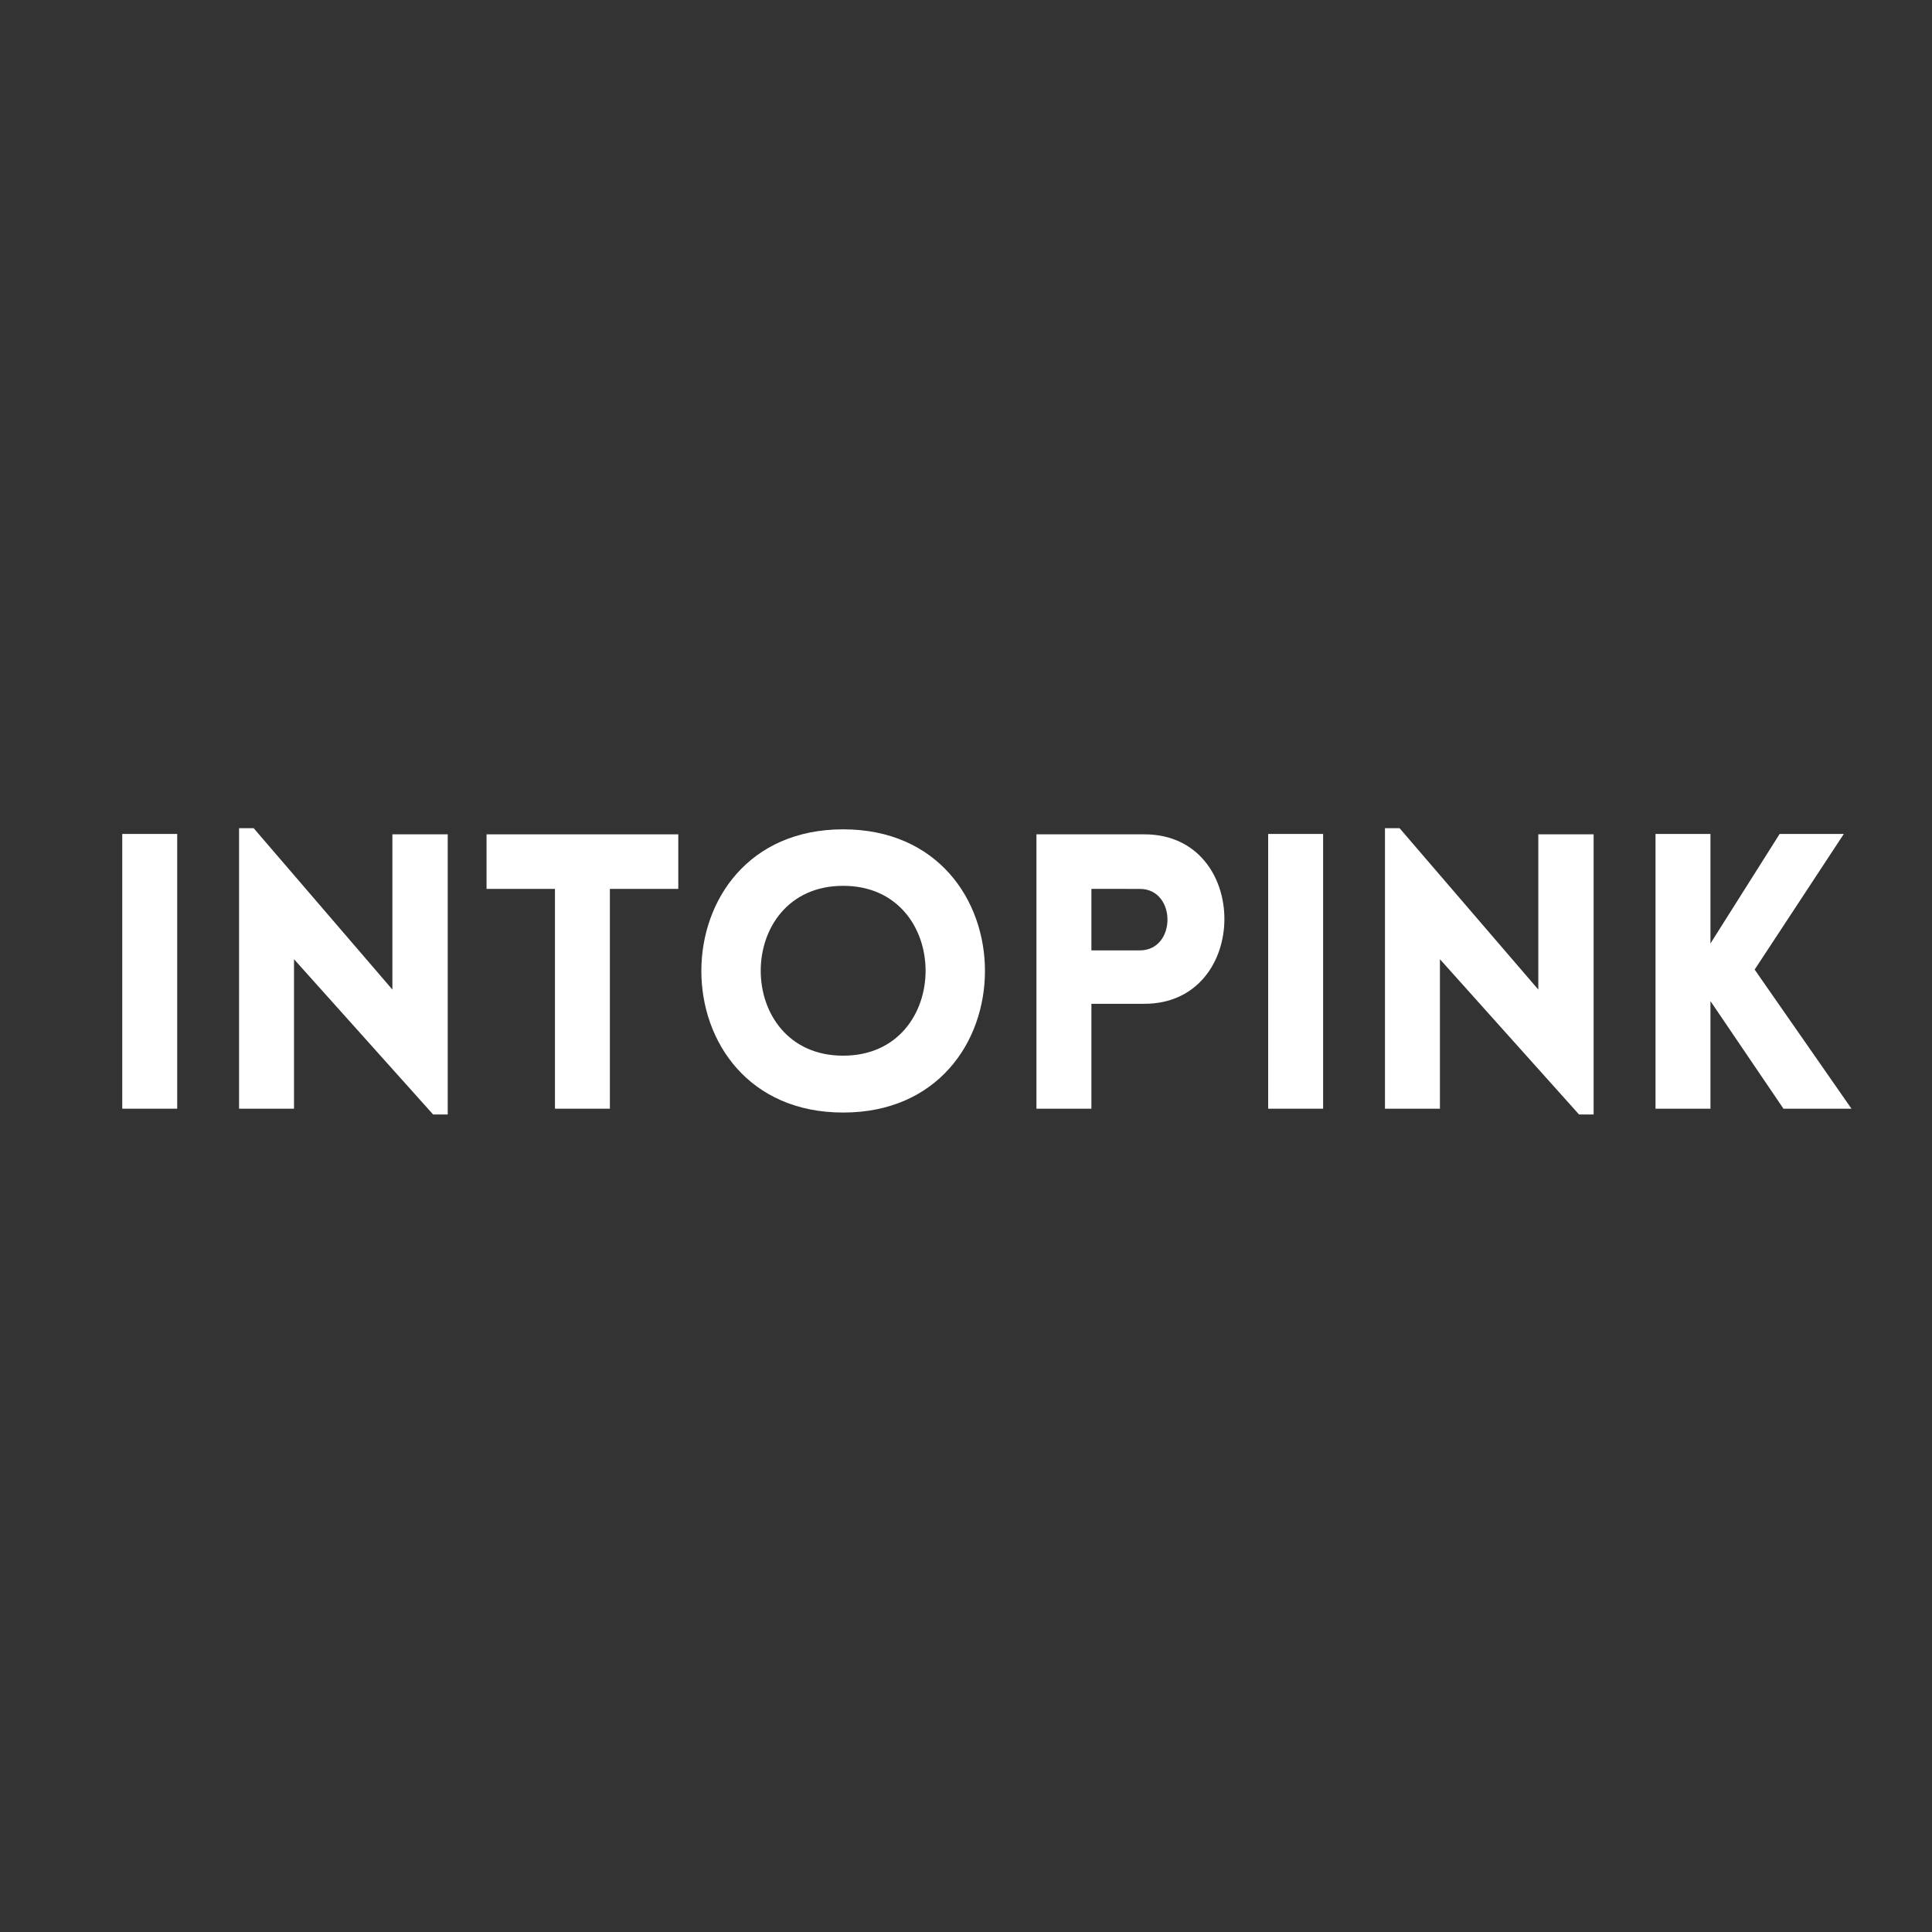
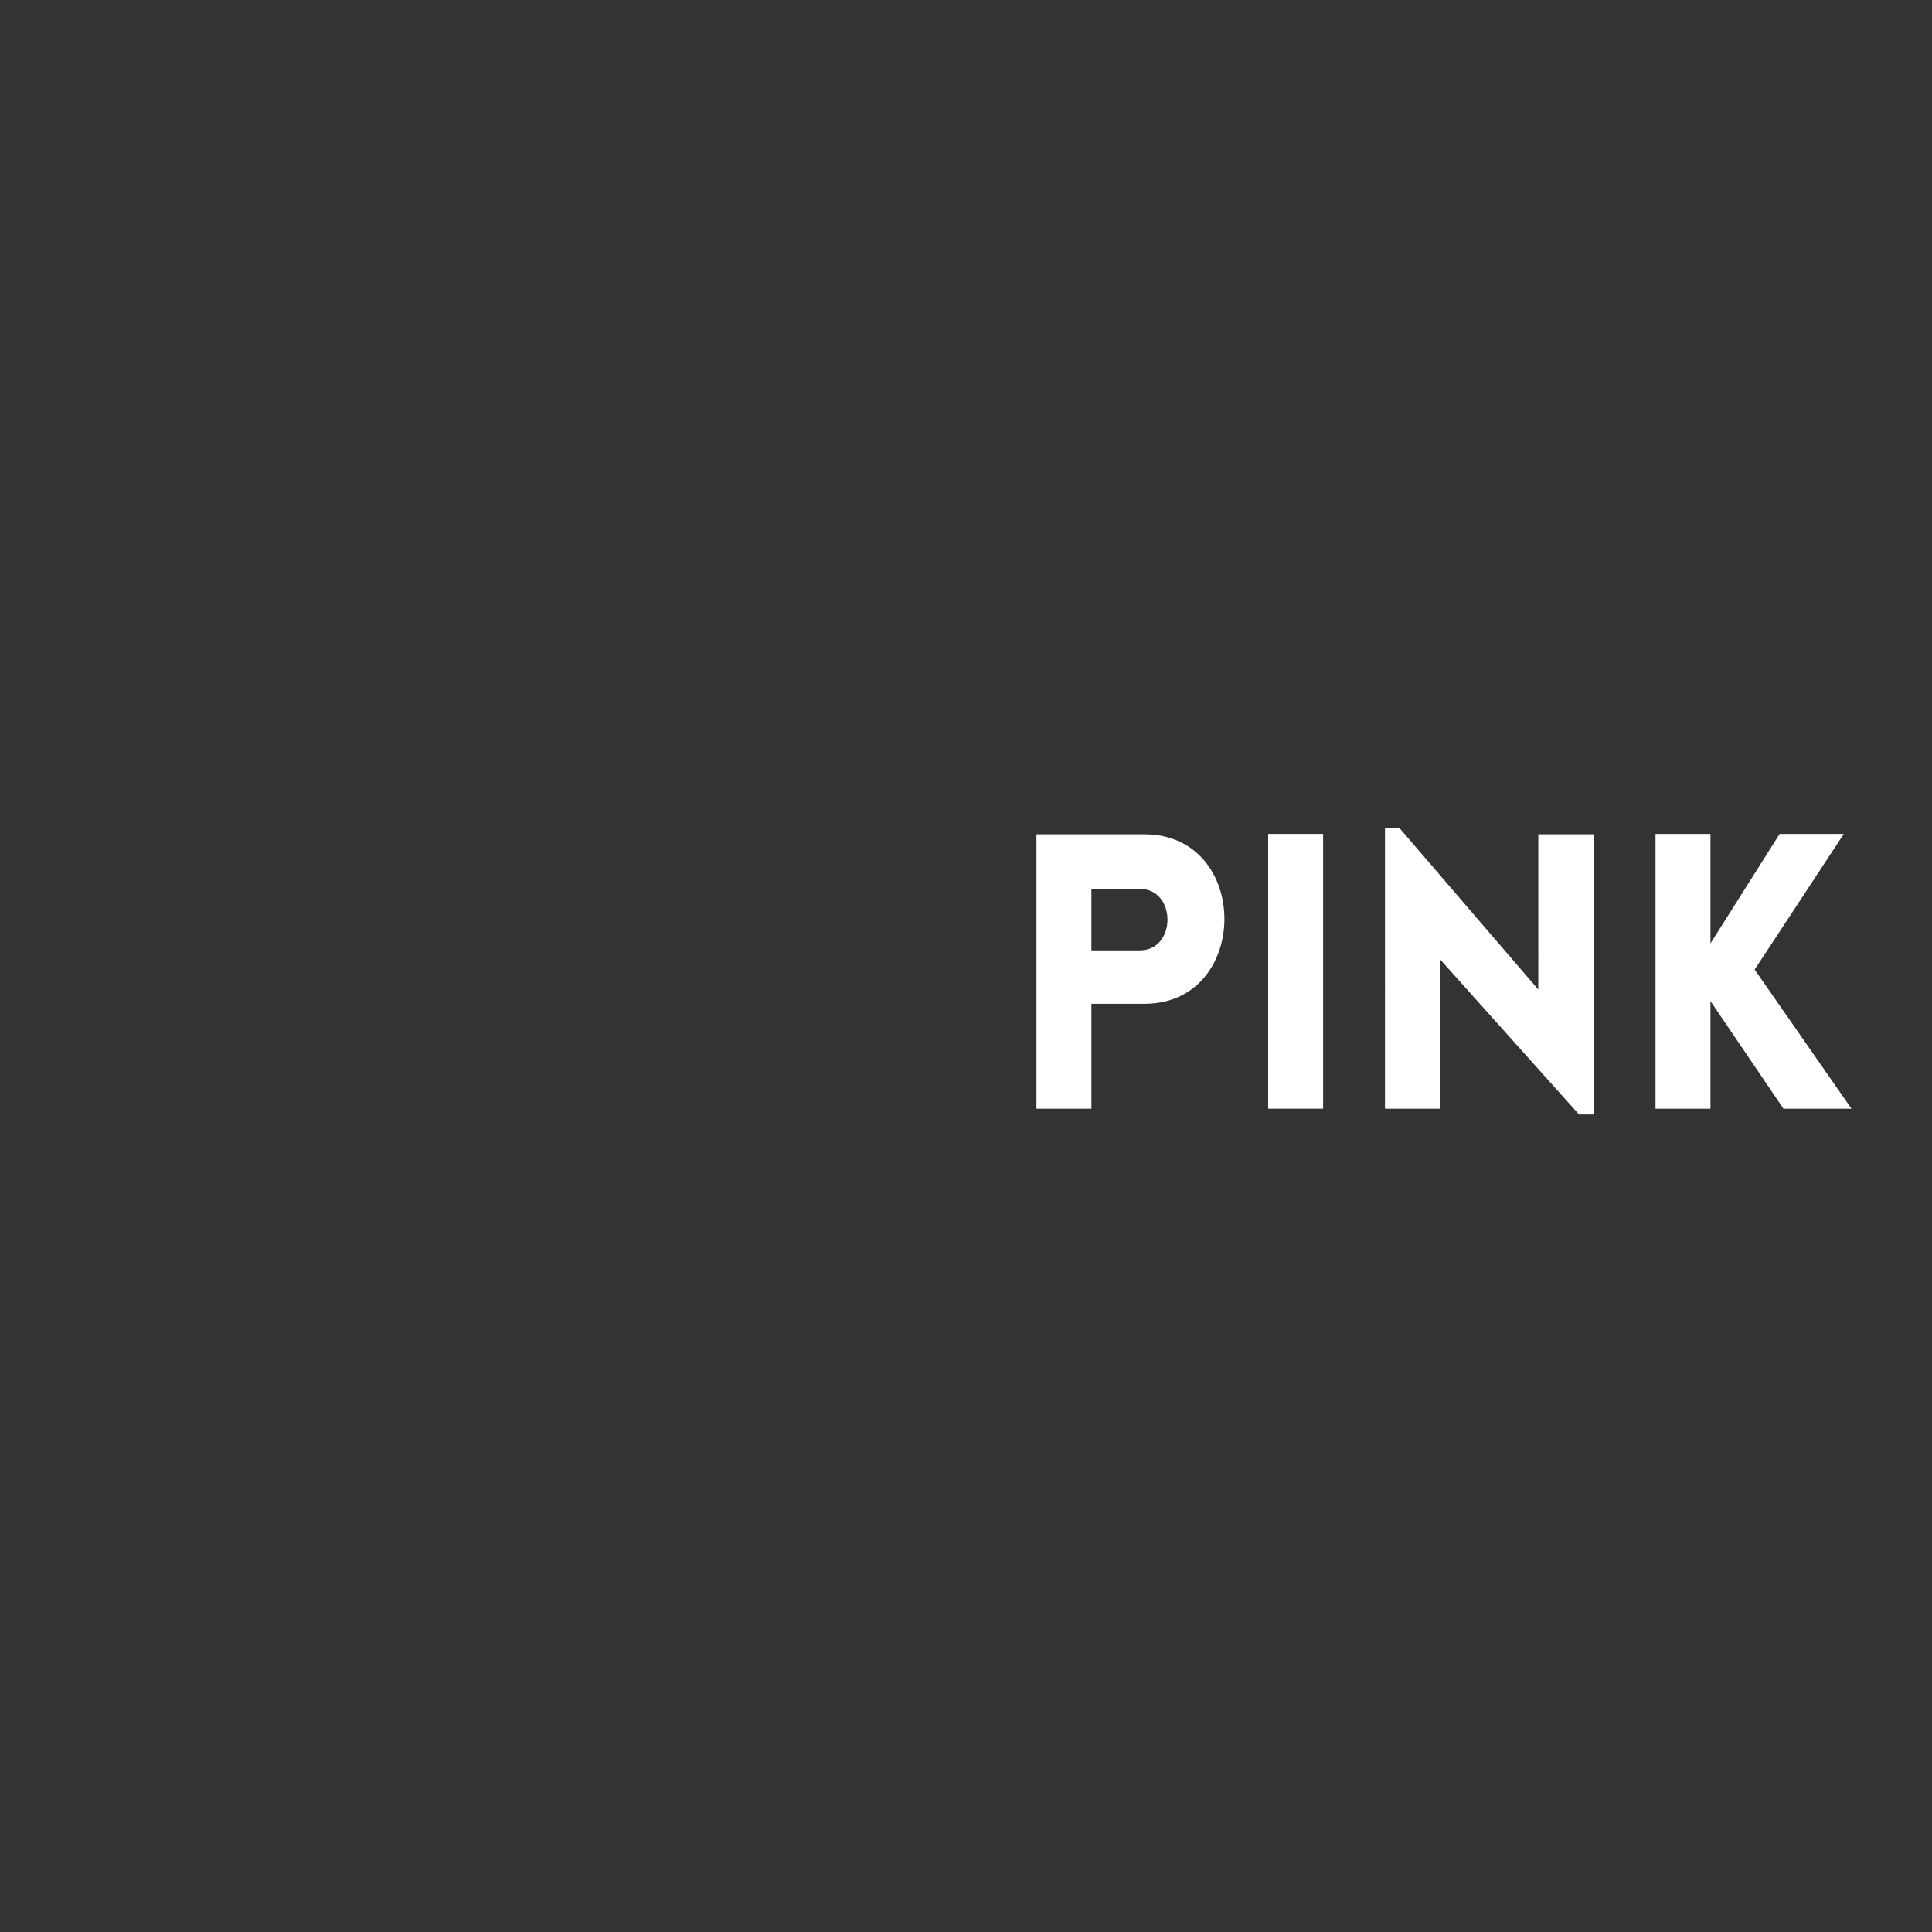
<svg xmlns="http://www.w3.org/2000/svg" version="1.1" id="Layer_1" x="0px" y="0px" viewBox="0 0 1080 1080" enable-background="new 0 0 1080 1080" xml:space="preserve" width="1080" height="1080">
  <rect x="0" y="0" width="1080" height="1080" fill="#333333" stroke="none" />
  <g>
-     <path fill="#FFFFFF" d="M68.34,619.77V466.18h30.72v153.59H68.34z" />
-     <path fill="#FFFFFF" d="M164.36,619.77h-30.72V462.96h8.16l77.55,90.22V466.4h30.93v156.6h-8.16l-77.76-86.79V619.77z" />
-     <path fill="#FFFFFF" d="M310.22,619.77V496.9h-38.24v-30.5h107.19v30.5h-38.24v122.87H310.22z" />
-     <path fill="#FFFFFF" d="M471.33,463.6c105.69,0,105.69,158.32,0,158.32C365.64,621.92,365.64,463.6,471.33,463.6z M471.33,495.18   c-61.44,0-61.44,94.95,0,94.95C532.77,590.13,532.77,495.18,471.33,495.18z" />
    <path fill="#FFFFFF" d="M579.38,619.77V466.4h60.36c59.72,0,59.5,94.73,0,94.73H610.1v58.64H579.38z M637.16,531.27   c20.62,0,20.62-34.37,0-34.37H610.1v34.37H637.16z" />
    <path fill="#FFFFFF" d="M708.91,619.77V466.18h30.72v153.59H708.91z" />
    <path fill="#FFFFFF" d="M804.93,619.77h-30.72V462.96h8.16l77.55,90.22V466.4h30.93v156.6h-8.16l-77.76-86.79V619.77z" />
    <path fill="#FFFFFF" d="M925.44,466.18h30.72c0,20.41,0,40.81,0,61.22l38.67-61.22h35.87l-49.84,75.83l54.13,77.76h-38.02   l-40.81-60.15c0,19.76,0,40.38,0,60.15h-30.72V466.18z" />
  </g>
  <g>
</g>
  <g>
</g>
  <g>
</g>
  <g>
</g>
  <g>
</g>
  <g>
</g>
  <g>
</g>
  <g>
</g>
  <g>
</g>
  <g>
</g>
  <g>
</g>
  <g>
</g>
  <g>
</g>
  <g>
</g>
  <g>
</g>
</svg>